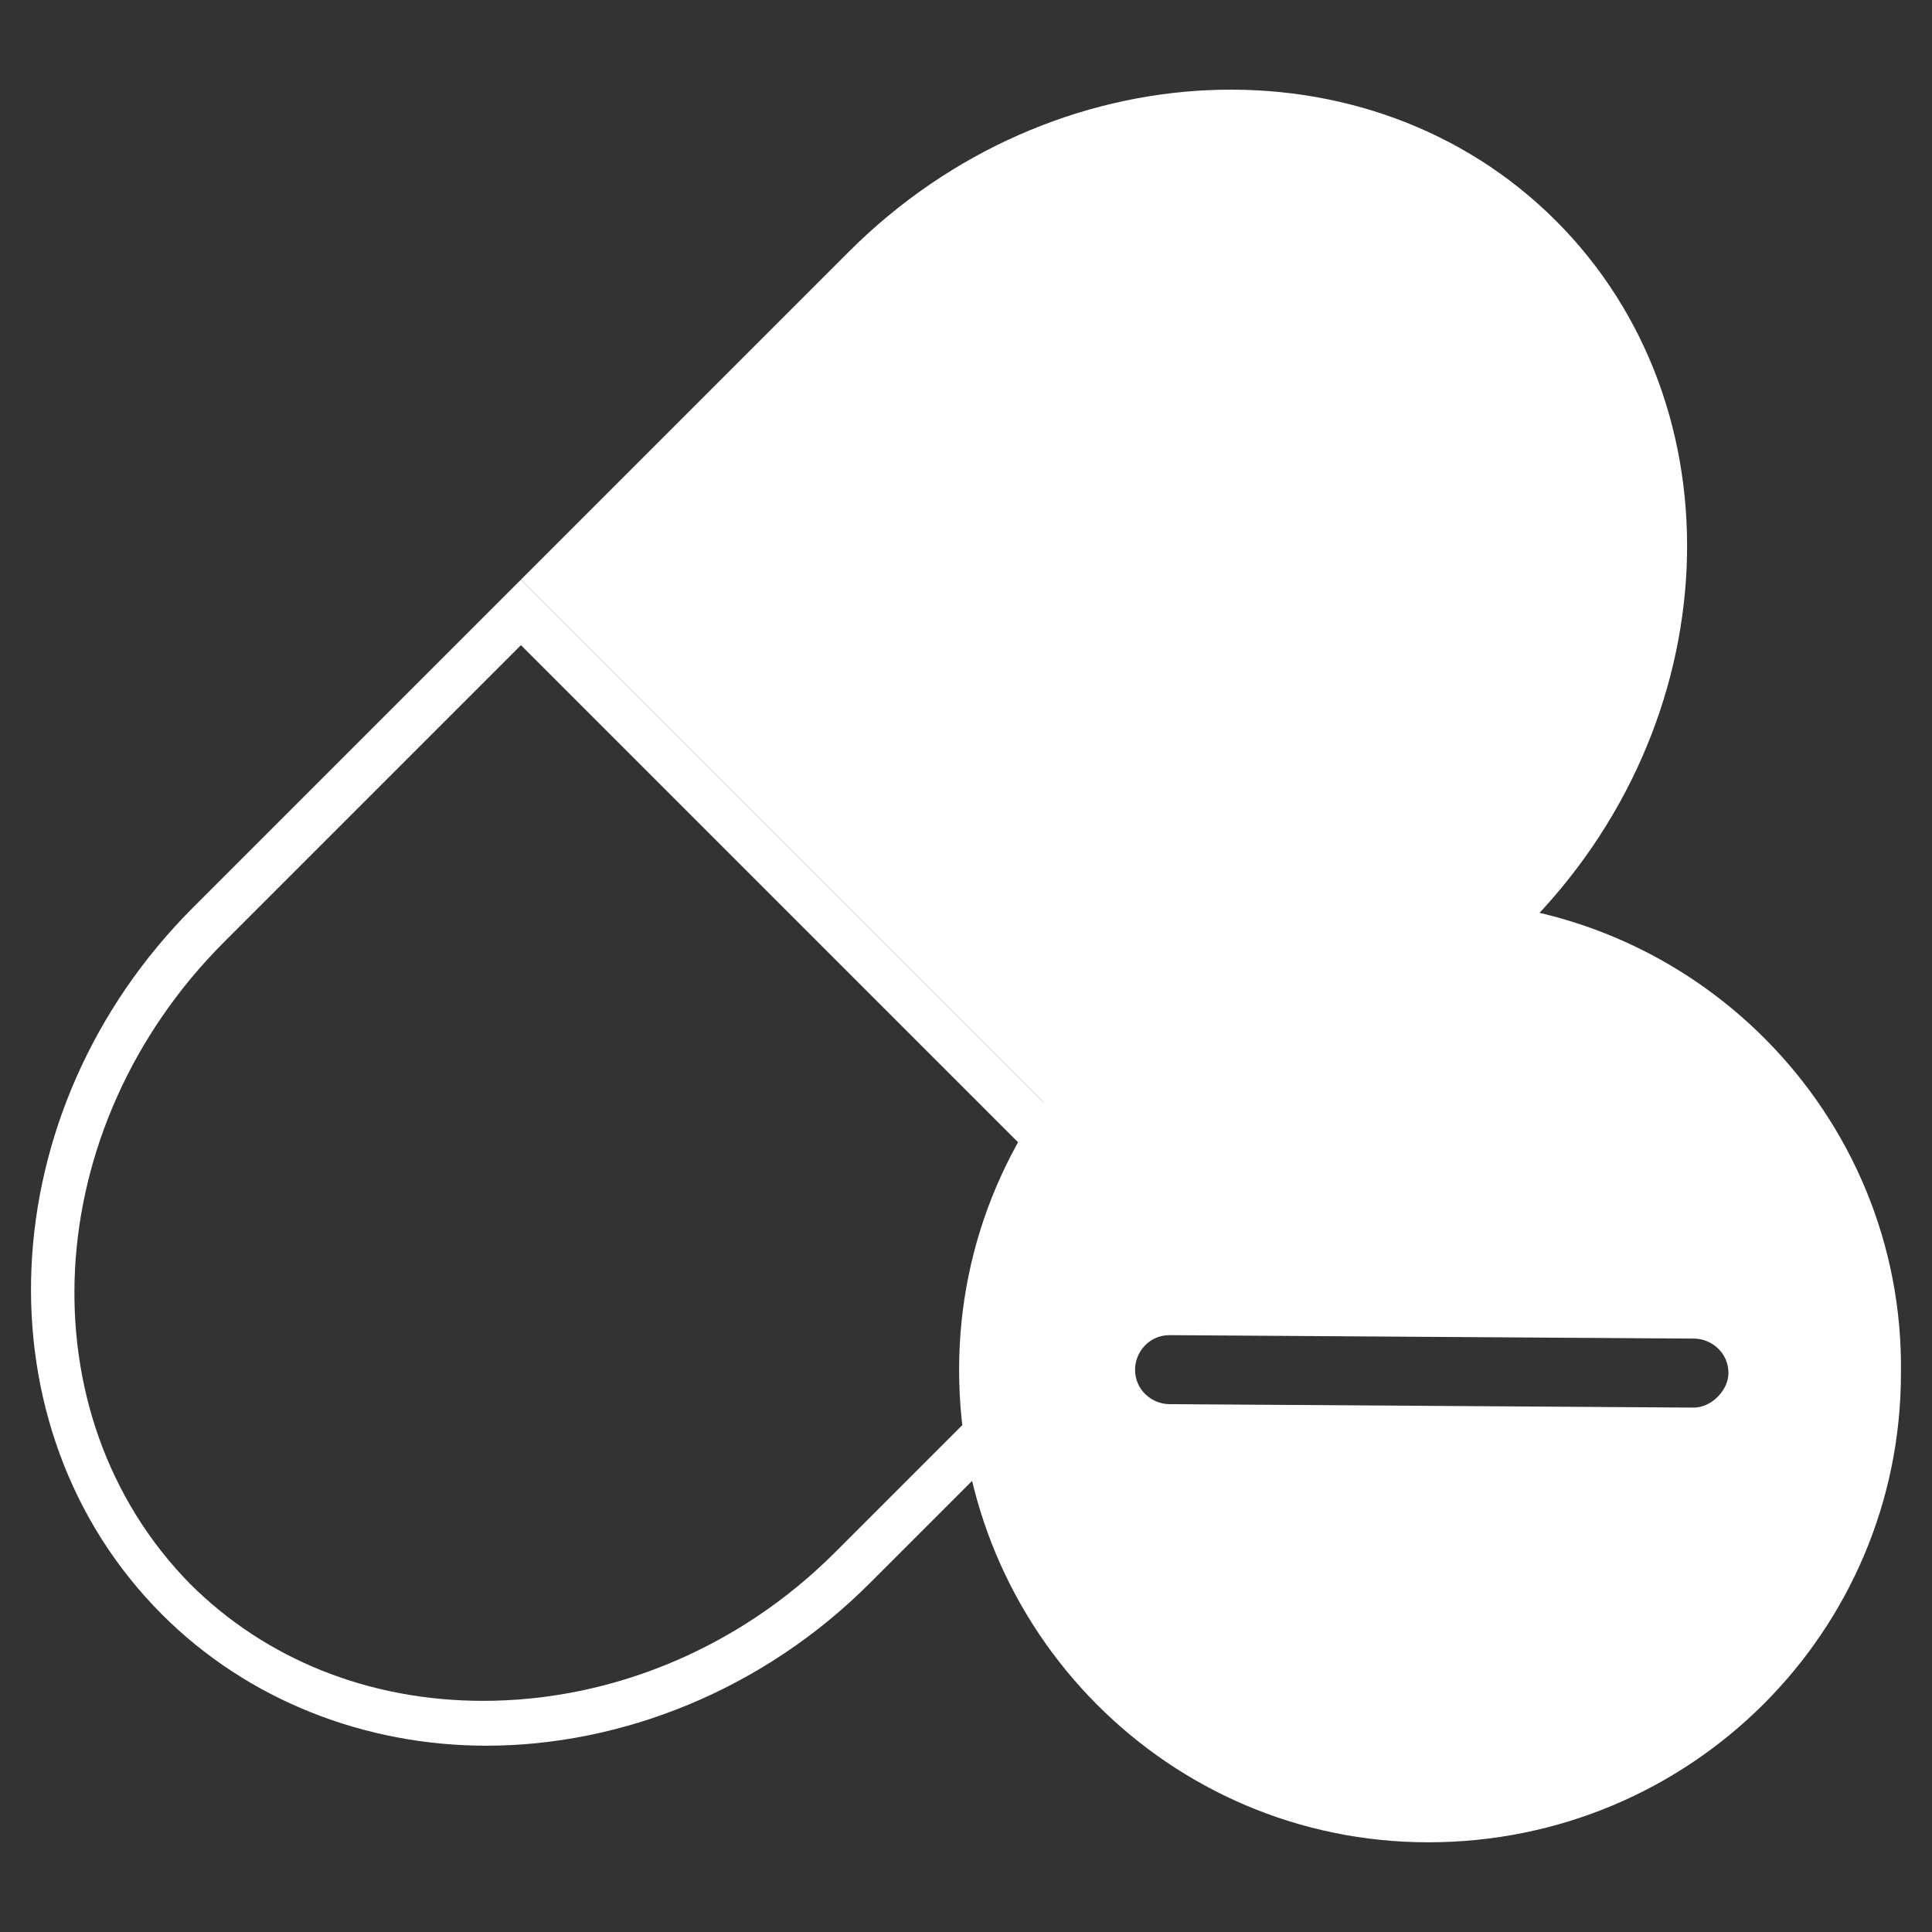
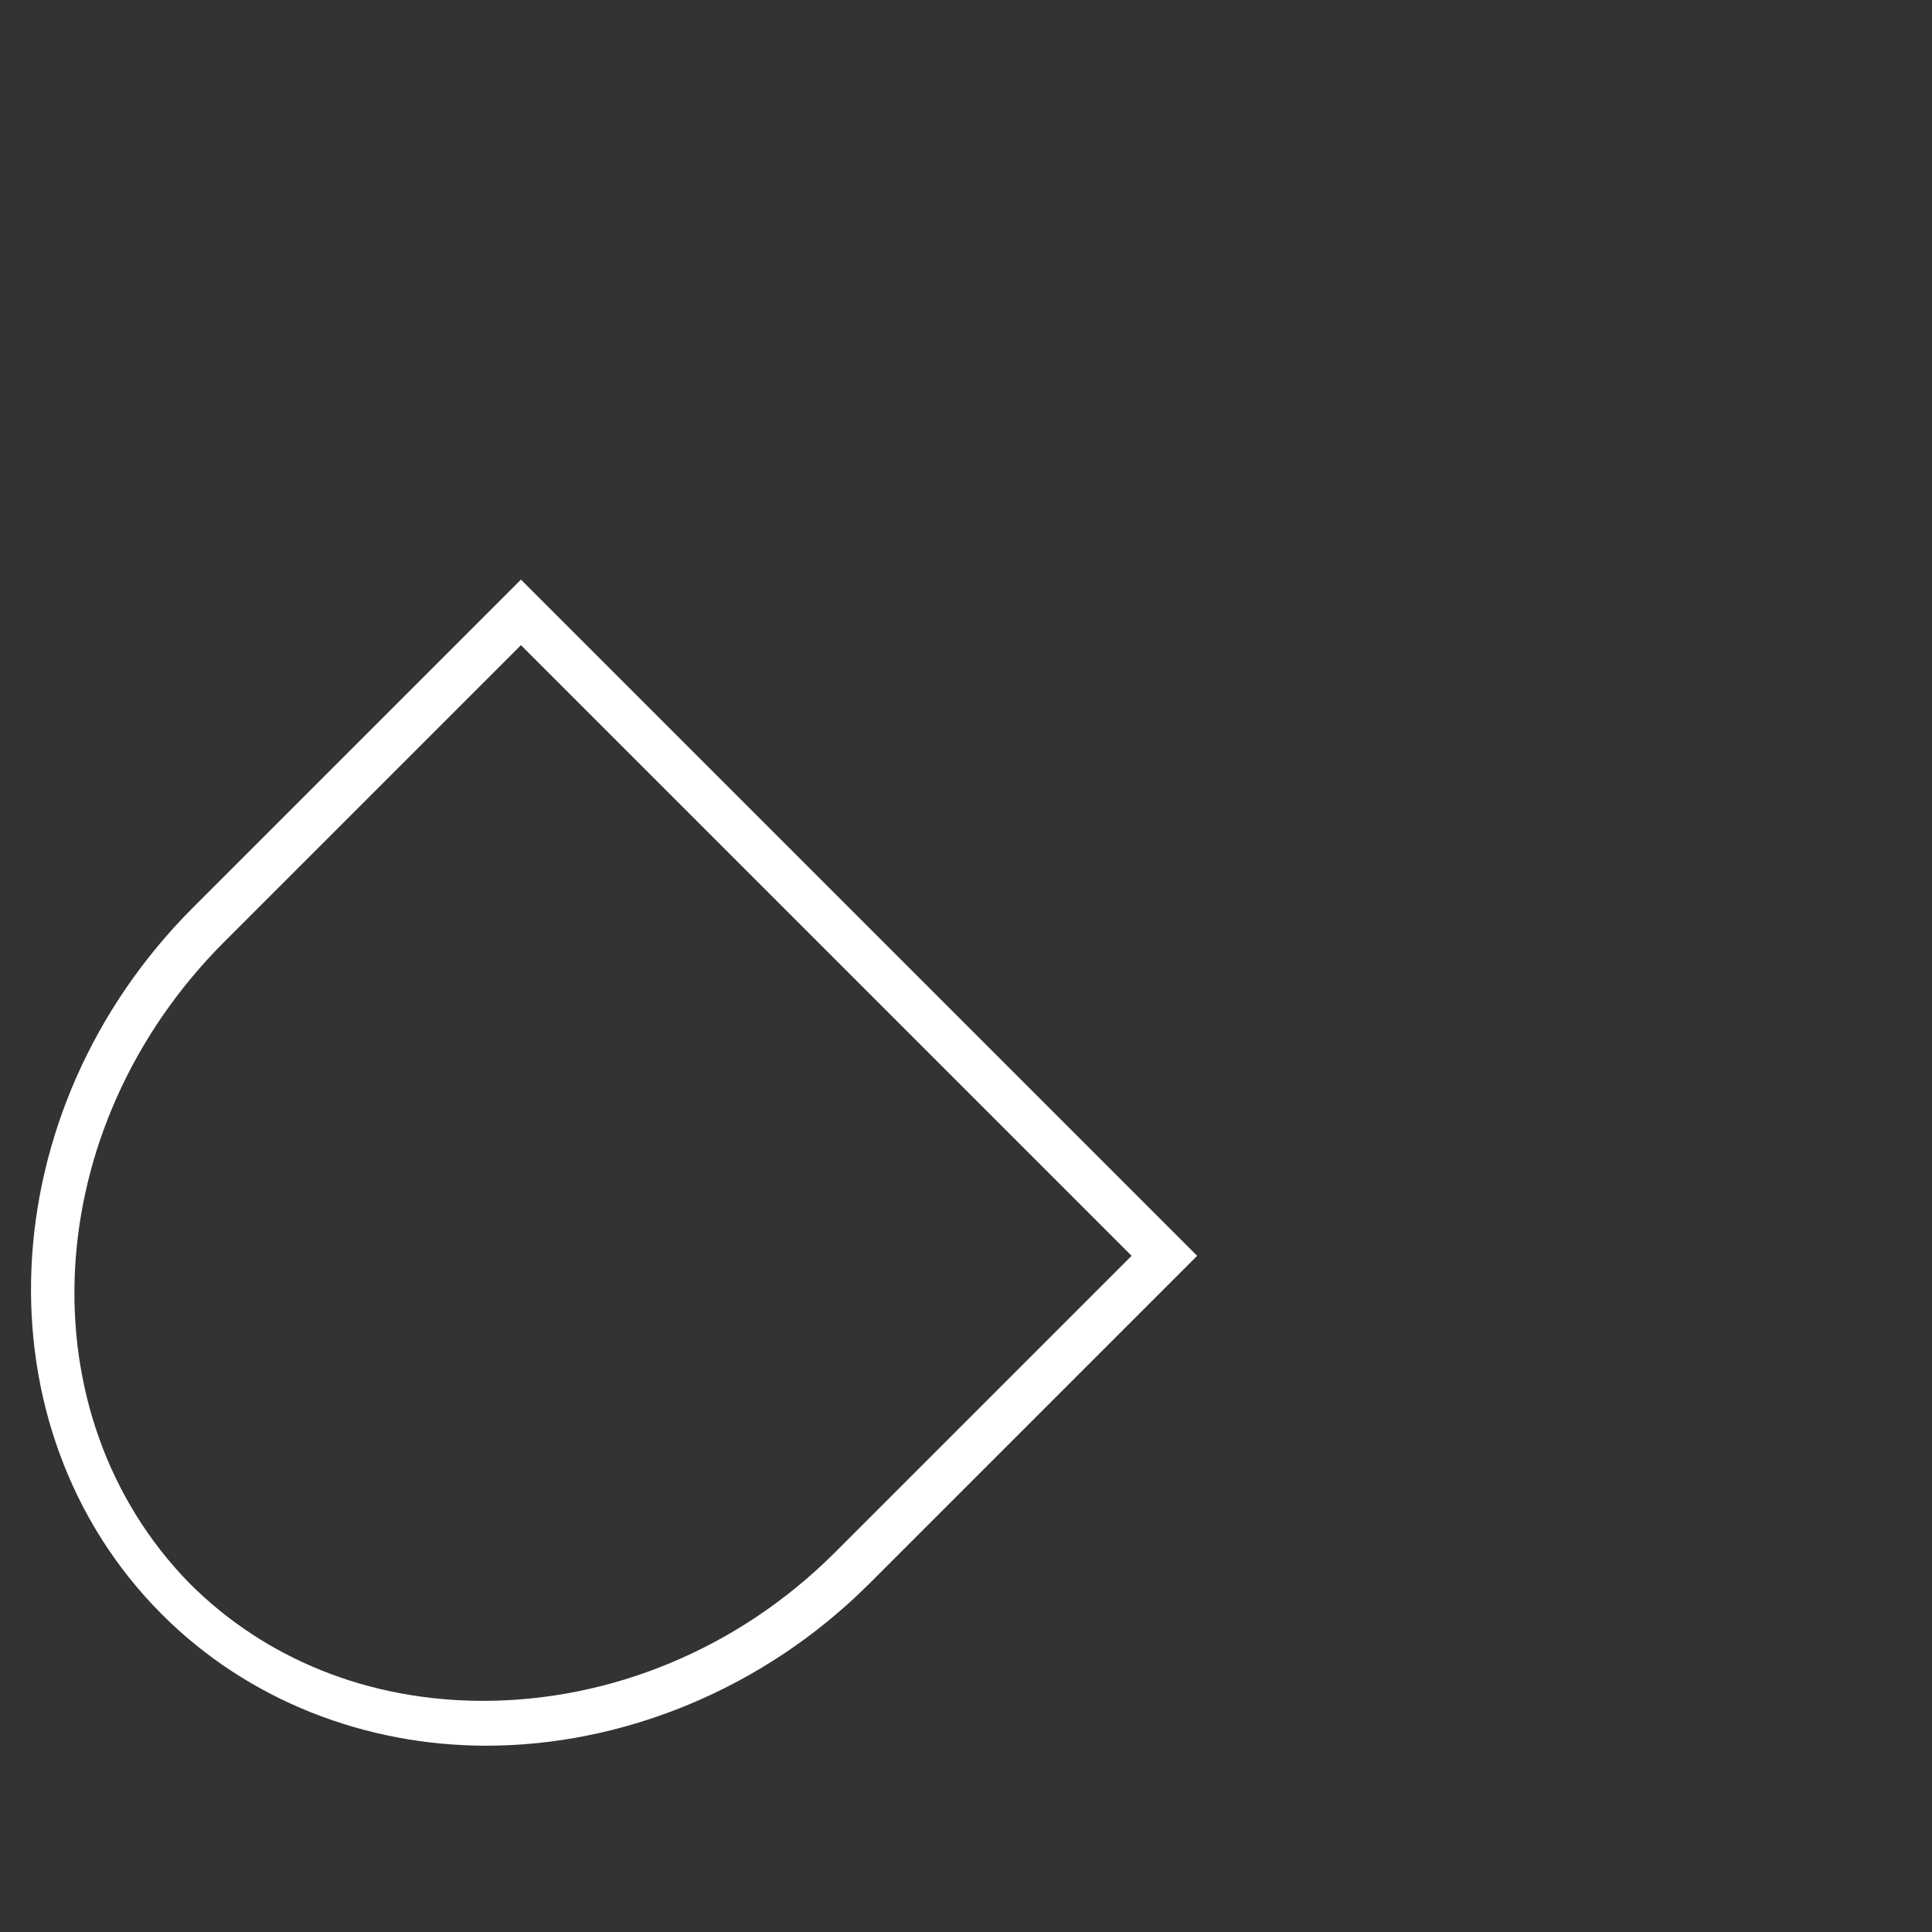
<svg xmlns="http://www.w3.org/2000/svg" version="1.1" id="Layer_1" x="0px" y="0px" viewBox="0 0 56 56" style="enable-background:new 0 0 56 56;" xml:space="preserve">
  <rect x="0" y="0" width="56" height="56" fill="#333333" stroke="none" />
  <style type="text/css">
	.st0{fill:#FFFFFF;}
</style>
  <g>
    <path class="st0" d="M15.1,18.7l17.7,17.7L24.2,45c-2.8,2.8-6.5,4.3-10.2,4.3c-3.3,0-6.3-1.2-8.5-3.4C0.7,41,1.1,32.7,6.5,27.3   L15.1,18.7 M15.1,16.8l-9.5,9.5c-5.9,5.9-6.3,15.1-0.9,20.5c2.5,2.5,5.9,3.8,9.4,3.8c3.9,0,8-1.6,11.1-4.7l9.5-9.5L15.1,16.8   L15.1,16.8z" />
-     <path class="st0" d="M34.7,36.4l9.5-9.5c5.9-5.9,6.3-15.1,0.9-20.5s-14.6-5-20.5,0.9l-9.5,9.5L34.7,36.4z" />
  </g>
-   <path class="st0" d="M41.5,26.1c-7.6,0-13.7,6.1-13.7,13.6c0,7.6,6.1,13.7,13.6,13.7c7.6,0,13.7-6.1,13.7-13.6  C55.2,32.3,49.1,26.1,41.5,26.1z M49.1,40.8l-15.2-0.1c-0.5,0-1-0.4-1-1c0-0.5,0.4-1,1-1l15.2,0.1c0.5,0,1,0.4,1,1  C50.1,40.3,49.6,40.8,49.1,40.8z" />
</svg>